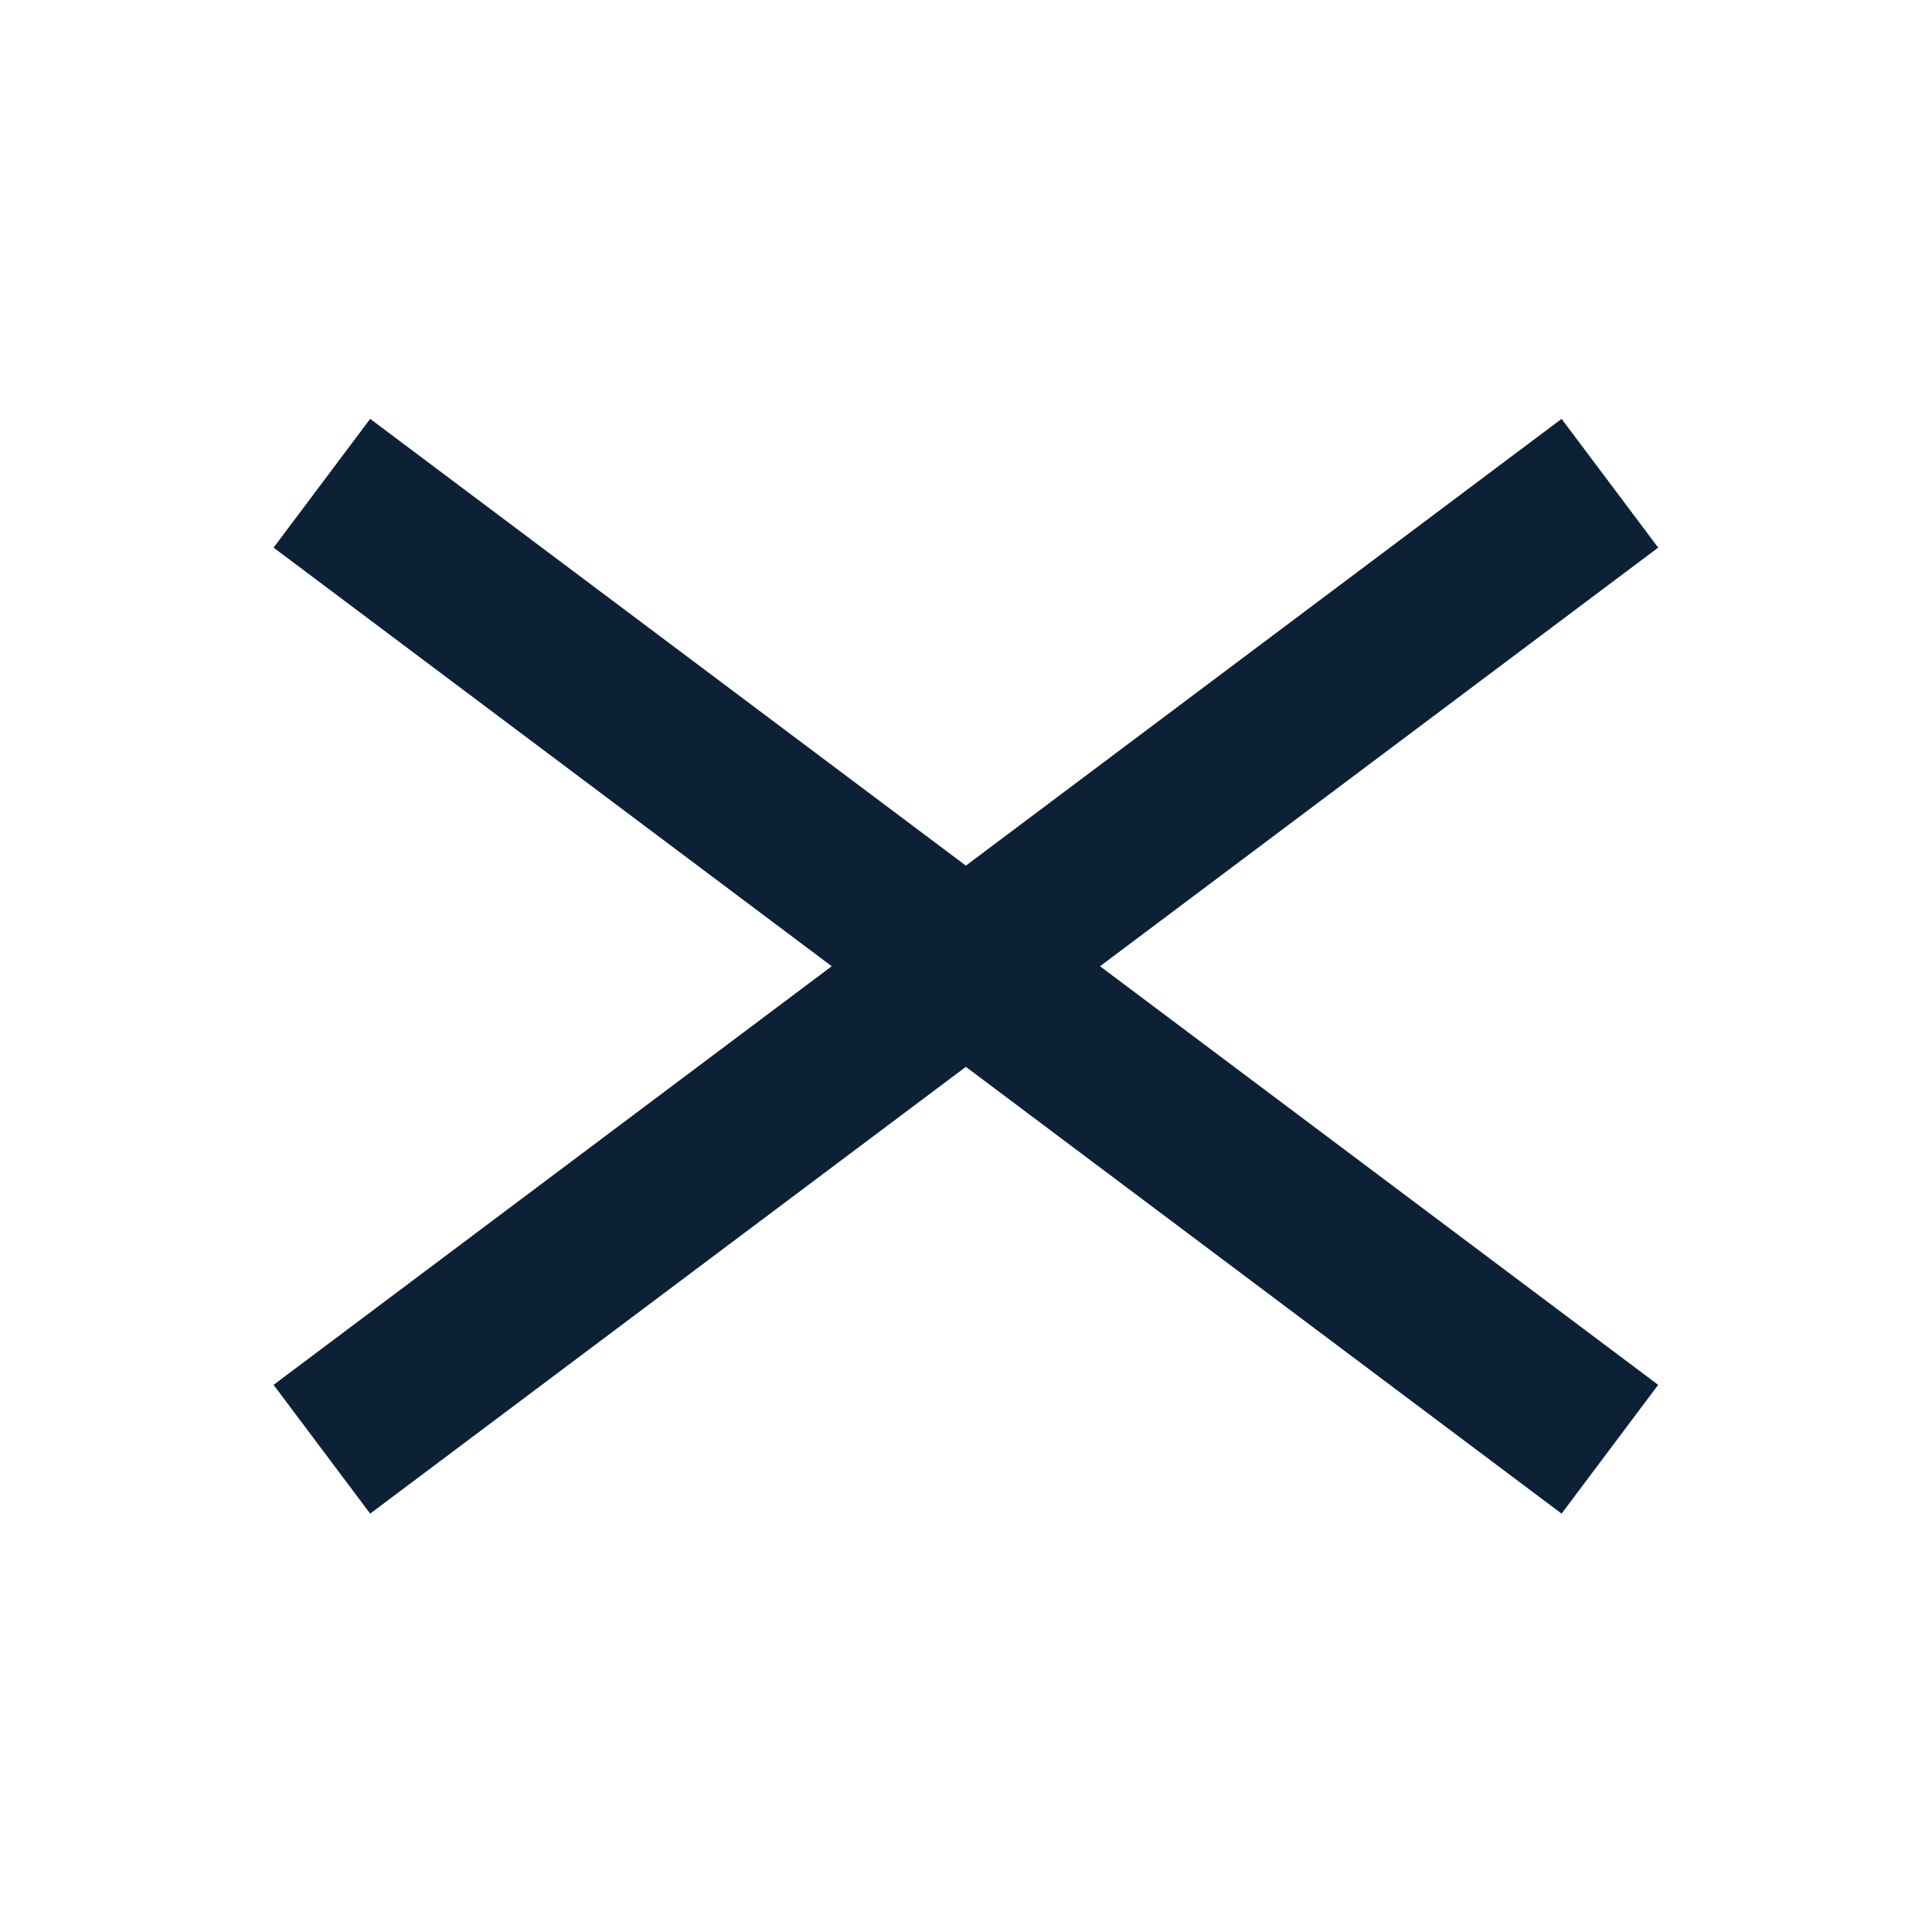
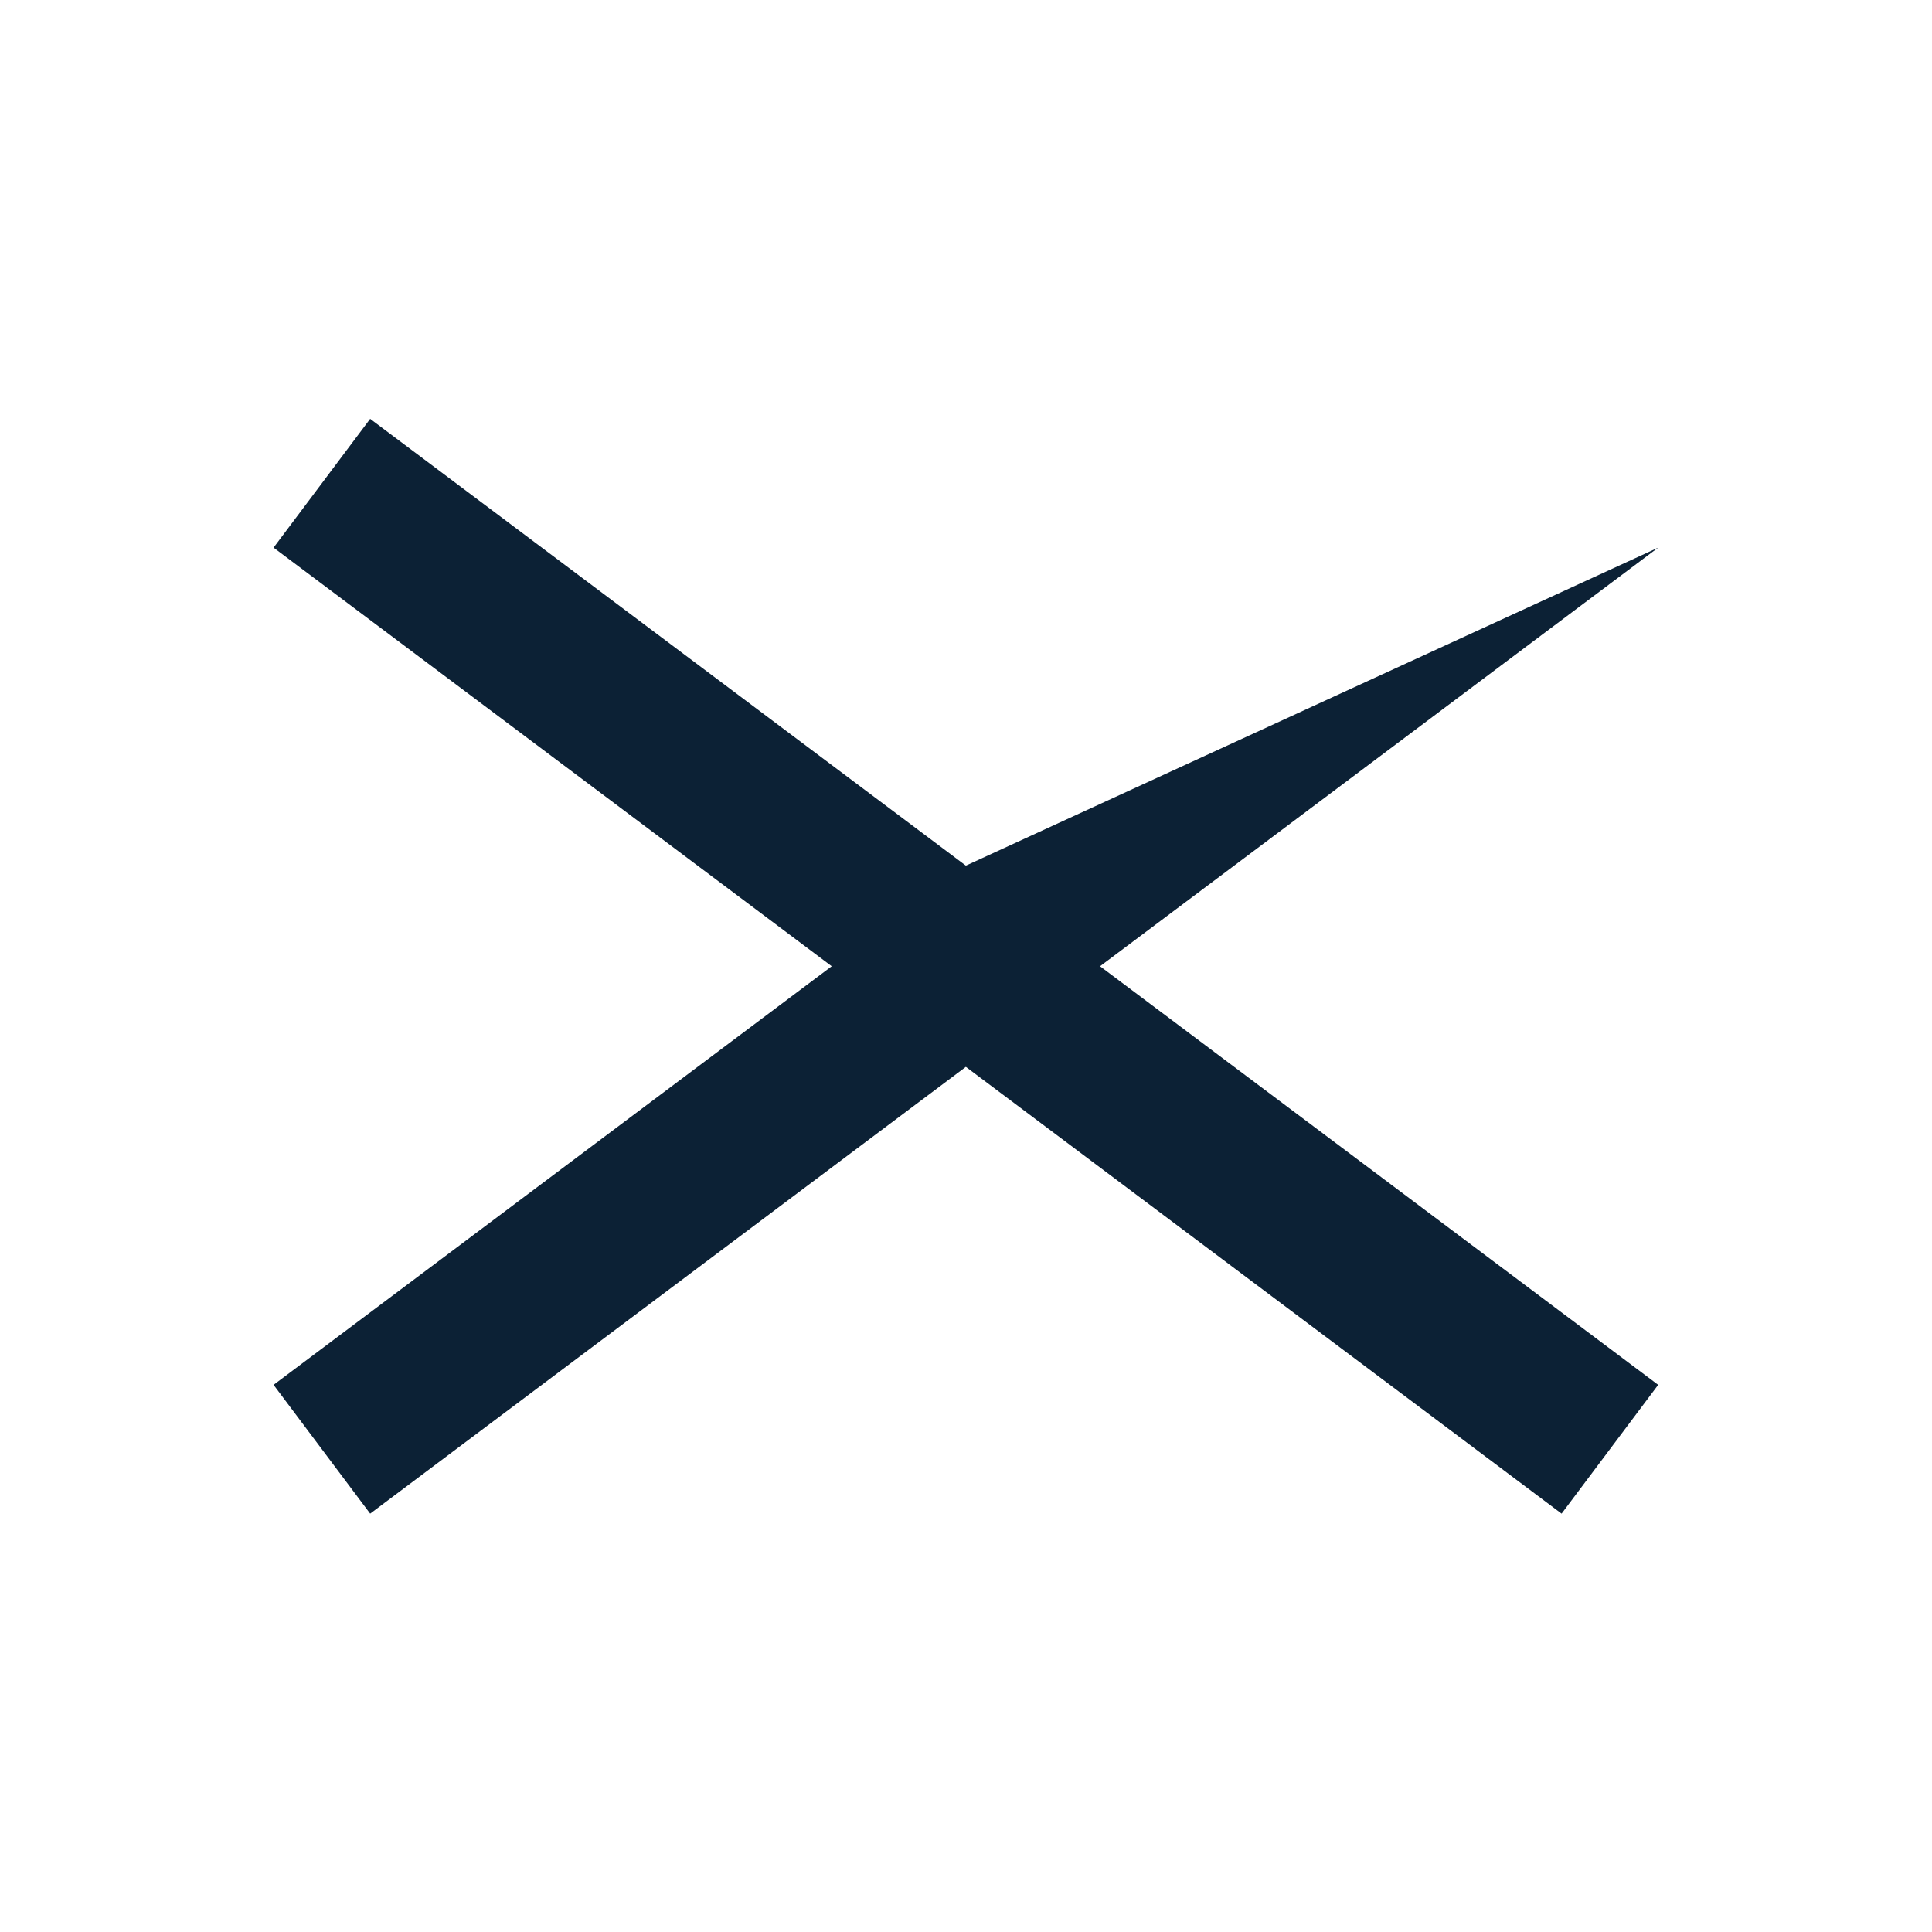
<svg xmlns="http://www.w3.org/2000/svg" width="40" height="40" viewBox="0 0 40 40" fill="none">
-   <path fill-rule="evenodd" clip-rule="evenodd" d="M19.997 22.088L32.331 31.338L34.331 28.672L22.775 20.005L34.331 11.338L32.331 8.672L19.997 17.922L7.664 8.672L5.664 11.338L17.22 20.005L5.664 28.672L7.664 31.338L19.997 22.088Z" fill="#0C2135" />
+   <path fill-rule="evenodd" clip-rule="evenodd" d="M19.997 22.088L32.331 31.338L34.331 28.672L22.775 20.005L34.331 11.338L19.997 17.922L7.664 8.672L5.664 11.338L17.22 20.005L5.664 28.672L7.664 31.338L19.997 22.088Z" fill="#0C2135" />
</svg>